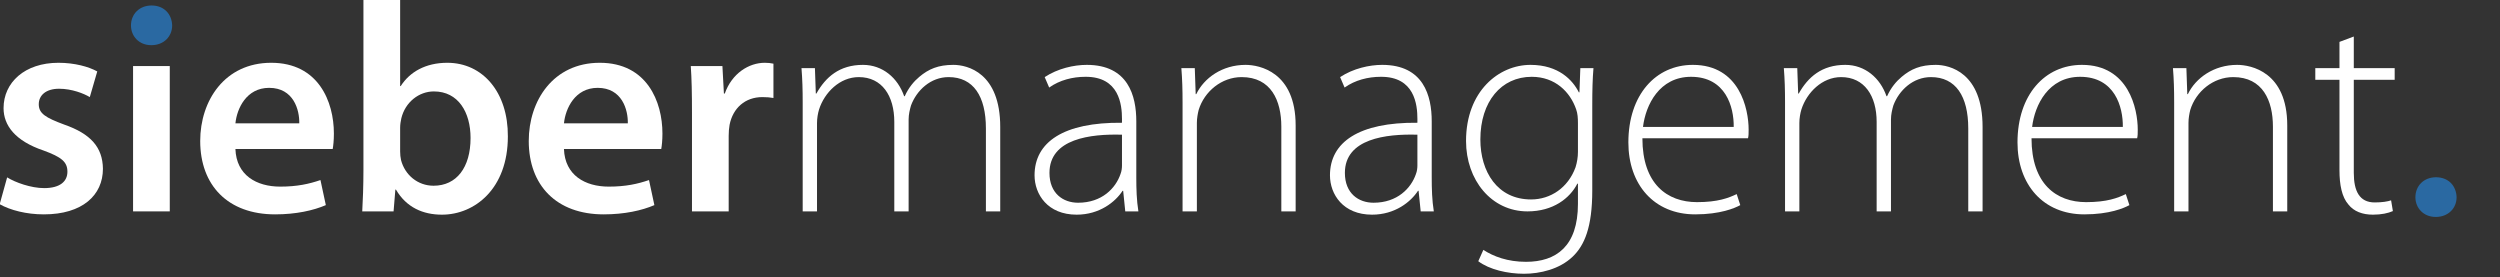
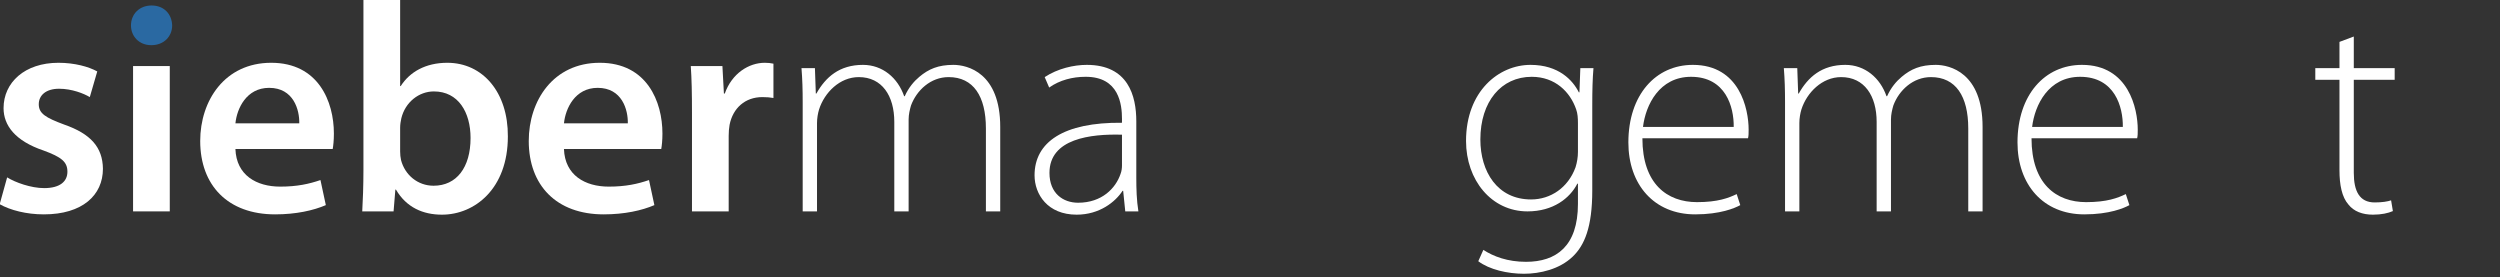
<svg xmlns="http://www.w3.org/2000/svg" width="100%" height="100%" viewBox="0 0 550 61" version="1.1" xml:space="preserve" style="fill-rule:evenodd;clip-rule:evenodd;stroke-linejoin:round;stroke-miterlimit:2;">
  <rect x="0" y="0" width="550" height="61" fill="#333333" stroke="none" />
  <g transform="matrix(0.825,0,0,0.825,-116.284,-174.595)">
    <path d="M140.865,266.09C143.729,267.682 147.947,268.796 152.642,268.796C162.907,268.796 168.398,263.703 168.398,256.621C168.318,250.891 165.135,247.311 158.053,244.844C153.119,243.014 151.289,241.9 151.289,239.433C151.289,237.045 153.199,235.295 156.7,235.295C160.122,235.295 163.305,236.568 164.896,237.523L166.886,230.679C164.578,229.406 160.838,228.372 156.541,228.372C147.549,228.372 141.899,233.624 141.899,240.467C141.899,245.083 145.003,249.22 152.562,251.767C157.337,253.517 158.928,254.791 158.928,257.417C158.928,259.963 157.018,261.793 152.721,261.793C149.22,261.793 145.003,260.281 142.854,258.928L140.865,266.09Z" style="fill:white;fill-rule:nonzero;" />
    <path d="M181.368,213.093C178.106,213.093 175.878,215.401 175.878,218.425C175.878,221.29 178.026,223.677 181.289,223.677C184.71,223.677 186.859,221.29 186.859,218.425C186.779,215.401 184.71,213.093 181.368,213.093Z" style="fill:rgb(42,105,162);fill-rule:nonzero;" />
    <g transform="matrix(1,0,0,1,609.182,45.804)">
-       <path d="M181.368,213.093C178.106,213.093 175.878,215.401 175.878,218.425C175.878,221.29 178.026,223.677 181.289,223.677C184.71,223.677 186.859,221.29 186.859,218.425C186.779,215.401 184.71,213.093 181.368,213.093Z" style="fill:rgb(42,105,162);fill-rule:nonzero;" />
-     </g>
+       </g>
    <rect x="176.435" y="229.247" width="9.788" height="38.753" style="fill:white;fill-rule:nonzero;" />
    <path d="M229.67,251.369C229.829,250.494 229.988,249.061 229.988,247.231C229.988,238.717 225.85,228.372 213.278,228.372C200.864,228.372 194.339,238.478 194.339,249.22C194.339,261.077 201.739,268.796 214.312,268.796C219.882,268.796 224.498,267.761 227.84,266.329L226.407,259.645C223.384,260.679 220.201,261.395 215.665,261.395C209.378,261.395 203.967,258.371 203.729,251.369L229.67,251.369ZM203.729,244.525C204.127,240.547 206.673,235.056 212.721,235.056C219.246,235.056 220.837,240.945 220.758,244.525L203.729,244.525Z" style="fill:white;fill-rule:nonzero;" />
    <path d="M237.866,257.098C237.866,261.077 237.707,265.374 237.548,268L245.903,268L246.381,262.191L246.54,262.191C249.325,266.966 253.781,268.875 258.794,268.875C267.548,268.875 276.38,261.952 276.38,248.027C276.46,236.25 269.696,228.372 260.227,228.372C254.418,228.372 250.2,230.839 247.813,234.579L247.654,234.579L247.654,211.502L237.866,211.502L237.866,257.098ZM247.654,245.719C247.654,244.764 247.813,243.889 247.972,243.173C249.007,238.876 252.667,236.011 256.646,236.011C263.171,236.011 266.433,241.581 266.433,248.425C266.433,256.303 262.693,261.157 256.566,261.157C252.349,261.157 248.927,258.292 247.893,254.313C247.733,253.597 247.654,252.801 247.654,252.005L247.654,245.719Z" style="fill:white;fill-rule:nonzero;" />
    <path d="M317.282,251.369C317.441,250.494 317.6,249.061 317.6,247.231C317.6,238.717 313.462,228.372 300.889,228.372C288.476,228.372 281.951,238.478 281.951,249.22C281.951,261.077 289.351,268.796 301.924,268.796C307.494,268.796 312.109,267.761 315.451,266.329L314.019,259.645C310.995,260.679 307.812,261.395 303.277,261.395C296.99,261.395 291.579,258.371 291.34,251.369L317.282,251.369ZM291.34,244.525C291.738,240.547 294.285,235.056 300.332,235.056C306.857,235.056 308.449,240.945 308.369,244.525L291.34,244.525Z" style="fill:white;fill-rule:nonzero;" />
    <path d="M325.478,268L335.266,268L335.266,247.868C335.266,246.833 335.345,245.799 335.504,244.923C336.38,240.467 339.642,237.523 344.257,237.523C345.451,237.523 346.326,237.602 347.202,237.762L347.202,228.611C346.406,228.451 345.849,228.372 344.894,228.372C340.677,228.372 336.141,231.157 334.231,236.568L333.992,236.568L333.594,229.247L325.16,229.247C325.398,232.669 325.478,236.488 325.478,241.74L325.478,268Z" style="fill:white;fill-rule:nonzero;" />
    <path d="M355,268L358.82,268L358.82,244.446C358.82,243.173 359.058,241.82 359.377,240.785C360.809,236.329 364.867,232.191 369.96,232.191C376.167,232.191 379.429,237.205 379.429,244.128L379.429,268L383.249,268L383.249,243.491C383.249,242.138 383.567,240.865 383.886,239.751C385.398,235.693 389.138,232.191 393.912,232.191C400.517,232.191 403.859,237.284 403.859,245.878L403.859,268L407.678,268L407.678,245.48C407.678,230.998 398.925,228.929 395.185,228.929C391.127,228.929 388.581,230.043 386.114,232.112C384.681,233.305 383.249,234.977 382.215,237.284L382.055,237.284C380.384,232.43 376.326,228.929 371.074,228.929C364.788,228.929 361.127,232.191 358.66,236.568L358.501,236.568L358.263,229.804L354.682,229.804C354.92,232.828 355,235.454 355,238.955L355,268Z" style="fill:white;fill-rule:nonzero;" />
    <path d="M443.964,243.968C443.964,237.205 441.816,228.929 430.755,228.929C427.333,228.929 423.036,229.884 419.535,232.191L420.729,234.977C423.514,232.987 427.015,232.112 430.357,232.112C439.429,232.032 440.145,239.592 440.145,243.332L440.145,244.366C424.548,244.207 416.83,249.539 416.83,258.371C416.83,263.464 420.331,268.875 428.05,268.875C434.177,268.875 438.394,265.454 440.304,262.509L440.463,262.509L441.02,268L444.522,268C444.044,265.056 443.964,261.952 443.964,258.928L443.964,243.968ZM440.145,255.746C440.145,256.382 440.065,257.257 439.747,258.053C438.474,261.793 434.813,265.692 428.447,265.692C424.469,265.692 420.808,263.226 420.808,257.735C420.808,248.584 431.79,247.311 440.145,247.549L440.145,255.746Z" style="fill:white;fill-rule:nonzero;" />
-     <path d="M456.299,268L460.118,268L460.118,244.366C460.118,243.173 460.357,241.9 460.596,240.945C462.108,236.011 466.723,232.191 472.054,232.191C479.932,232.191 482.638,238.478 482.638,245.401L482.638,268L486.457,268L486.457,245.083C486.457,230.759 476.749,228.929 473.089,228.929C466.882,228.929 462.028,232.43 459.959,236.727L459.8,236.727L459.561,229.804L455.98,229.804C456.219,232.828 456.299,235.454 456.299,238.955L456.299,268Z" style="fill:white;fill-rule:nonzero;" />
-     <path d="M522.743,243.968C522.743,237.205 520.595,228.929 509.534,228.929C506.112,228.929 501.815,229.884 498.314,232.191L499.508,234.977C502.293,232.987 505.794,232.112 509.136,232.112C518.208,232.032 518.924,239.592 518.924,243.332L518.924,244.366C503.327,244.207 495.608,249.539 495.608,258.371C495.608,263.464 499.11,268.875 506.828,268.875C512.956,268.875 517.173,265.454 519.083,262.509L519.242,262.509L519.799,268L523.3,268C522.823,265.056 522.743,261.952 522.743,258.928L522.743,243.968ZM518.924,255.746C518.924,256.382 518.844,257.257 518.526,258.053C517.253,261.793 513.592,265.692 507.226,265.692C503.248,265.692 499.587,263.226 499.587,257.735C499.587,248.584 510.568,247.311 518.924,247.549L518.924,255.746Z" style="fill:white;fill-rule:nonzero;" />
    <path d="M565.555,239.671C565.555,235.693 565.634,232.669 565.873,229.804L562.372,229.804L562.133,236.25L561.974,236.25C560.382,233.067 556.642,228.929 549.083,228.929C540.648,228.929 531.894,235.931 531.894,249.22C531.894,259.645 538.658,268 548.287,268C555.13,268 559.586,264.499 561.576,260.6L561.735,260.6L561.735,266.011C561.735,277.31 555.926,281.448 547.889,281.448C542.955,281.448 539.215,280.016 536.51,278.265L535.157,281.289C538.101,283.517 542.955,284.631 547.332,284.631C551.629,284.631 556.801,283.437 560.303,280.095C563.486,277.072 565.555,272.217 565.555,262.43L565.555,239.671ZM561.735,252.165C561.735,253.517 561.496,254.95 561.098,256.223C559.109,261.714 554.414,264.817 549.242,264.817C540.25,264.817 535.714,257.417 535.714,248.823C535.714,238.717 541.284,232.112 549.401,232.112C555.687,232.112 559.666,236.17 561.258,240.785C561.655,241.9 561.735,243.093 561.735,244.525L561.735,252.165Z" style="fill:white;fill-rule:nonzero;" />
    <path d="M607.093,248.504C607.252,247.788 607.252,247.231 607.252,246.197C607.252,240.706 604.864,228.929 592.371,228.929C582.504,228.929 575.183,236.886 575.183,249.618C575.183,260.838 582.027,268.796 593.008,268.796C599.692,268.796 603.591,267.125 605.024,266.329L604.069,263.385C601.92,264.419 599.055,265.533 593.485,265.533C585.528,265.533 578.923,260.679 578.923,248.504L607.093,248.504ZM579.082,245.48C579.798,239.592 583.459,232.112 591.894,232.112C601.124,232.112 603.353,240.149 603.273,245.48L579.082,245.48Z" style="fill:white;fill-rule:nonzero;" />
    <path d="M616.96,268L620.779,268L620.779,244.446C620.779,243.173 621.018,241.82 621.336,240.785C622.769,236.329 626.827,232.191 631.92,232.191C638.127,232.191 641.389,237.205 641.389,244.128L641.389,268L645.209,268L645.209,243.491C645.209,242.138 645.527,240.865 645.845,239.751C647.357,235.693 651.097,232.191 655.872,232.191C662.476,232.191 665.819,237.284 665.819,245.878L665.819,268L669.638,268L669.638,245.48C669.638,230.998 660.885,228.929 657.145,228.929C653.087,228.929 650.54,230.043 648.073,232.112C646.641,233.305 645.209,234.977 644.174,237.284L644.015,237.284C642.344,232.43 638.286,228.929 633.034,228.929C626.747,228.929 623.087,232.191 620.62,236.568L620.461,236.568L620.222,229.804L616.641,229.804C616.88,232.828 616.96,235.454 616.96,238.955L616.96,268Z" style="fill:white;fill-rule:nonzero;" />
    <path d="M710.858,248.504C711.017,247.788 711.017,247.231 711.017,246.197C711.017,240.706 708.63,228.929 696.137,228.929C686.269,228.929 678.948,236.886 678.948,249.618C678.948,260.838 685.792,268.796 696.773,268.796C703.457,268.796 707.357,267.125 708.789,266.329L707.834,263.385C705.685,264.419 702.821,265.533 697.251,265.533C689.293,265.533 682.688,260.679 682.688,248.504L710.858,248.504ZM682.848,245.48C683.564,239.592 687.224,232.112 695.659,232.112C704.89,232.112 707.118,240.149 707.038,245.48L682.848,245.48Z" style="fill:white;fill-rule:nonzero;" />
-     <path d="M720.725,268L724.545,268L724.545,244.366C724.545,243.173 724.783,241.9 725.022,240.945C726.534,236.011 731.149,232.191 736.481,232.191C744.359,232.191 747.064,238.478 747.064,245.401L747.064,268L750.884,268L750.884,245.083C750.884,230.759 741.176,228.929 737.515,228.929C731.309,228.929 726.454,232.43 724.386,236.727L724.226,236.727L723.988,229.804L720.407,229.804C720.646,232.828 720.725,235.454 720.725,238.955L720.725,268Z" style="fill:white;fill-rule:nonzero;" />
    <path d="M764.809,222.802L764.809,229.804L758.364,229.804L758.364,232.908L764.809,232.908L764.809,257.019C764.809,260.918 765.446,264.18 767.197,266.17C768.629,268 770.937,268.875 773.722,268.875C776.029,268.875 777.78,268.477 779.053,267.92L778.576,265.056C777.621,265.374 776.189,265.613 774.199,265.613C770.141,265.613 768.629,262.589 768.629,257.735L768.629,232.908L779.531,232.908L779.531,229.804L768.629,229.804L768.629,221.369L764.809,222.802Z" style="fill:white;fill-rule:nonzero;" />
  </g>
</svg>